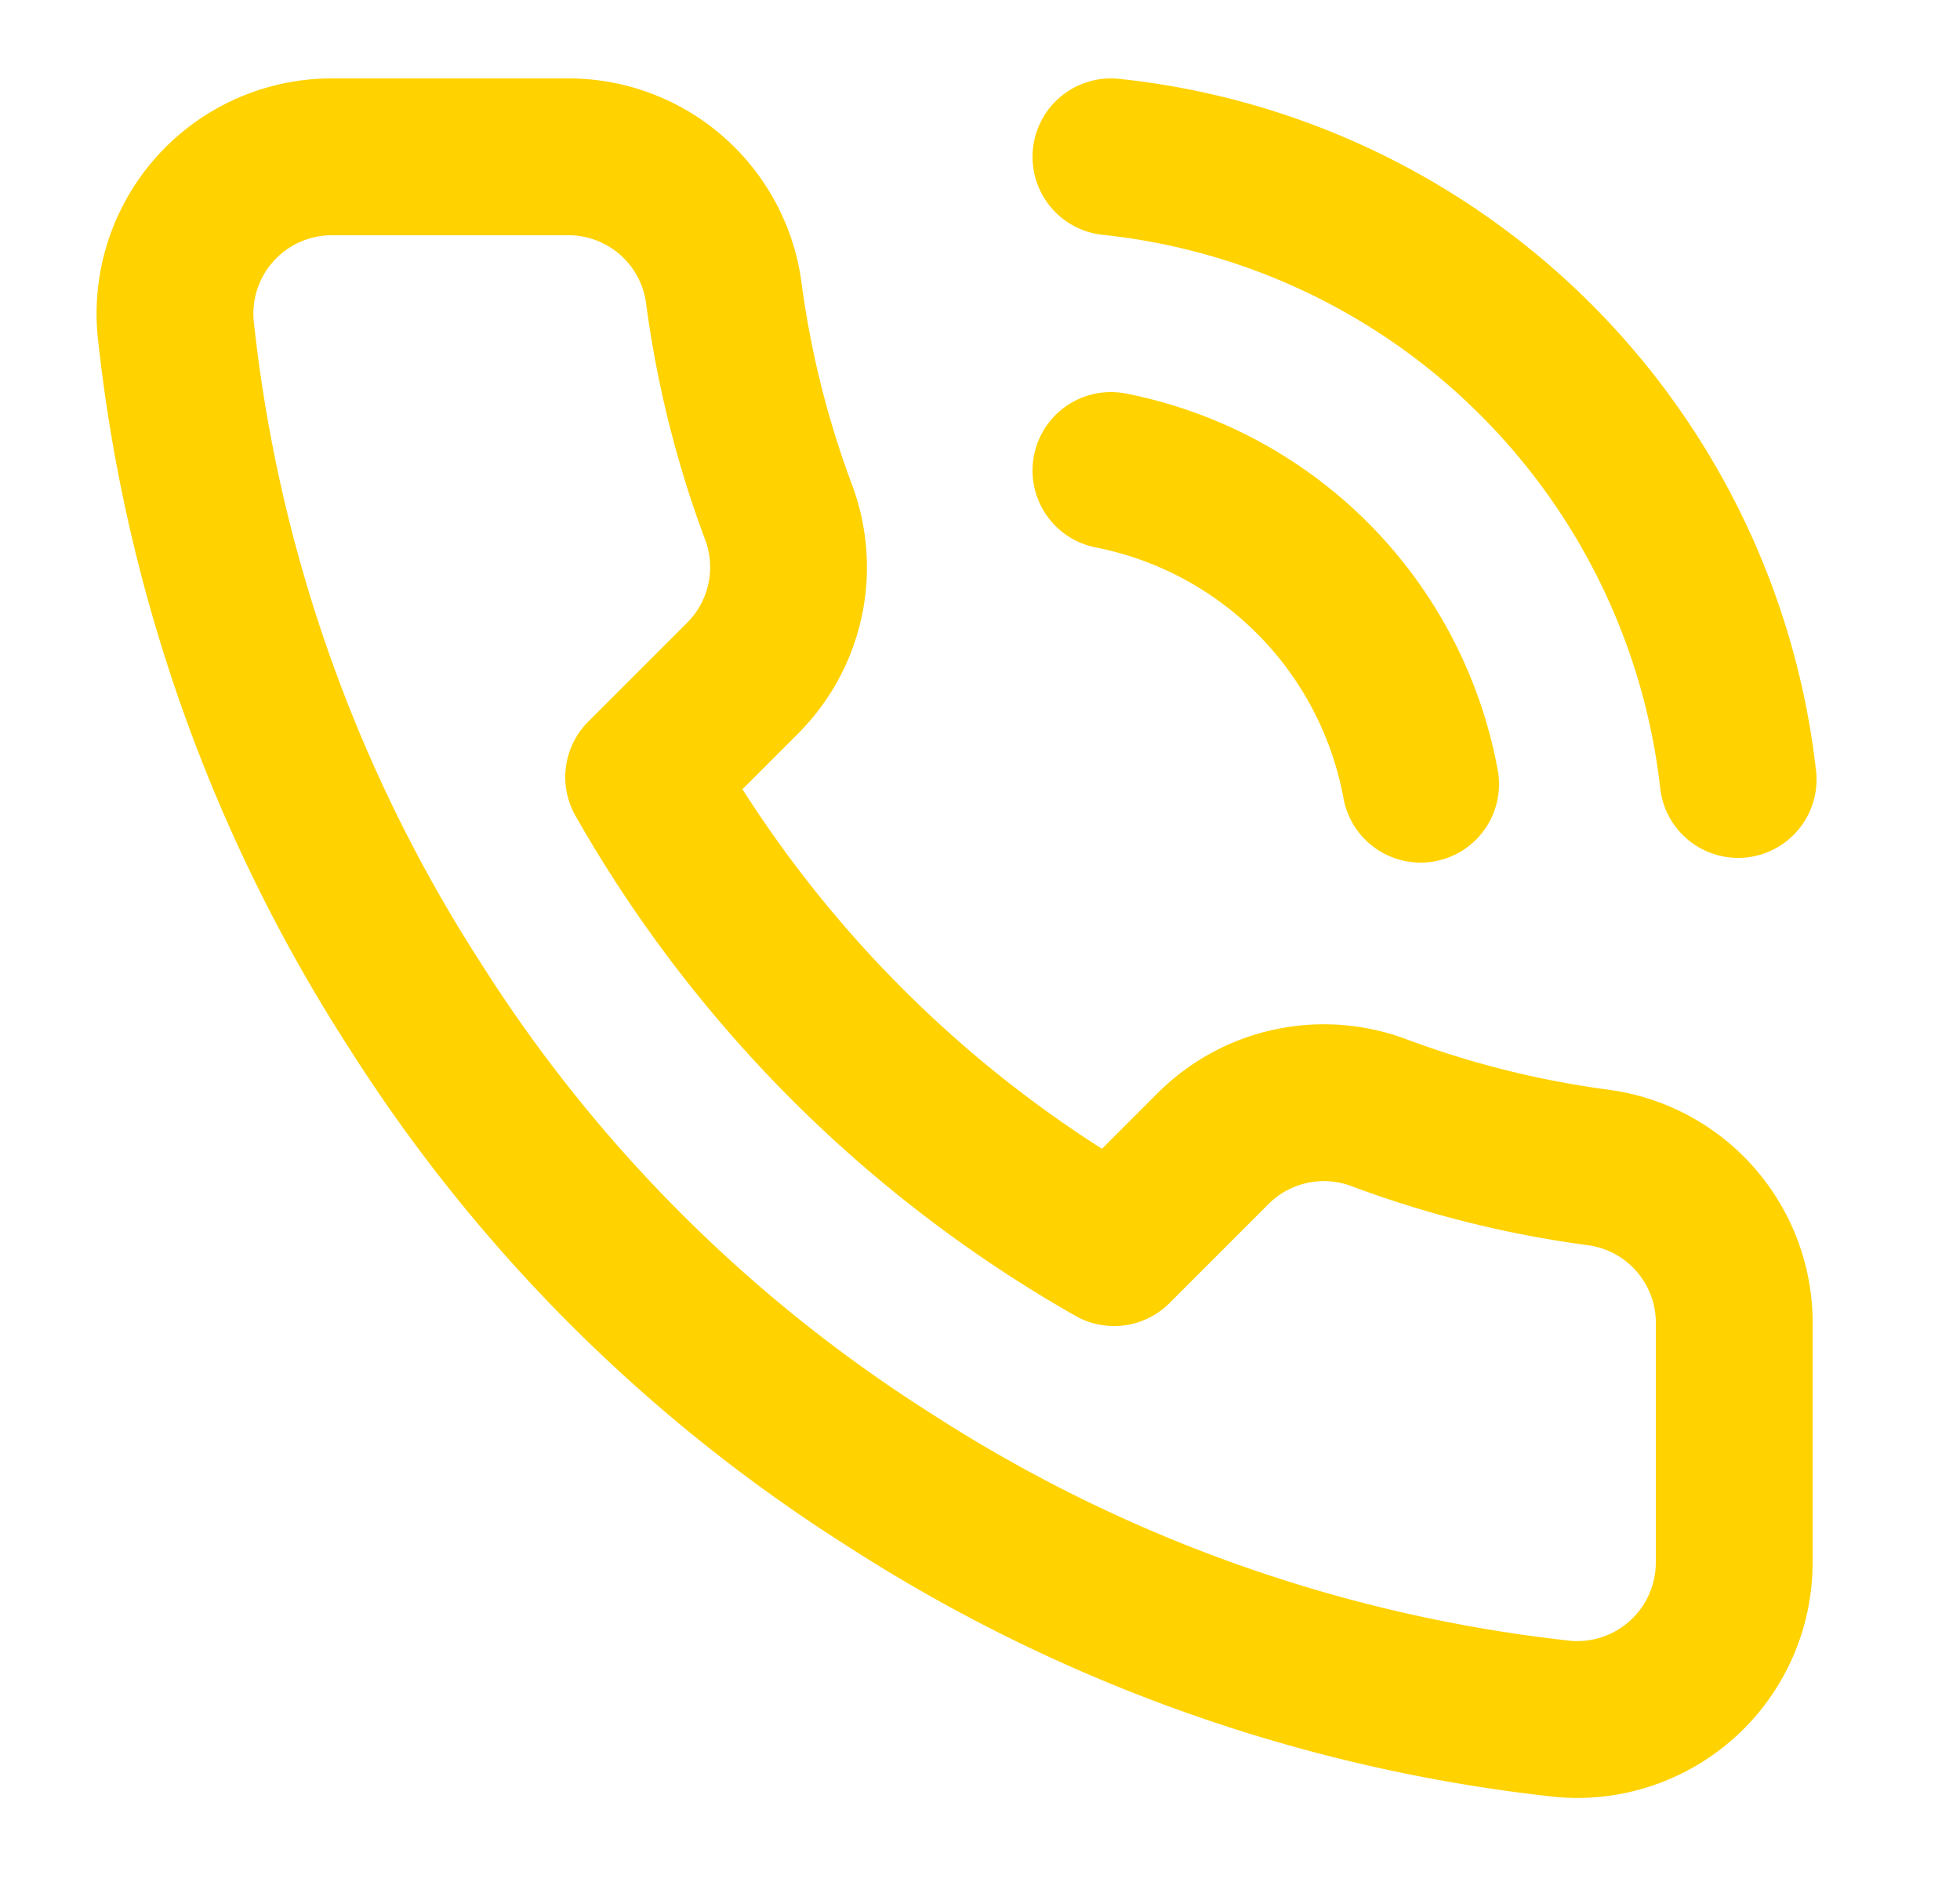
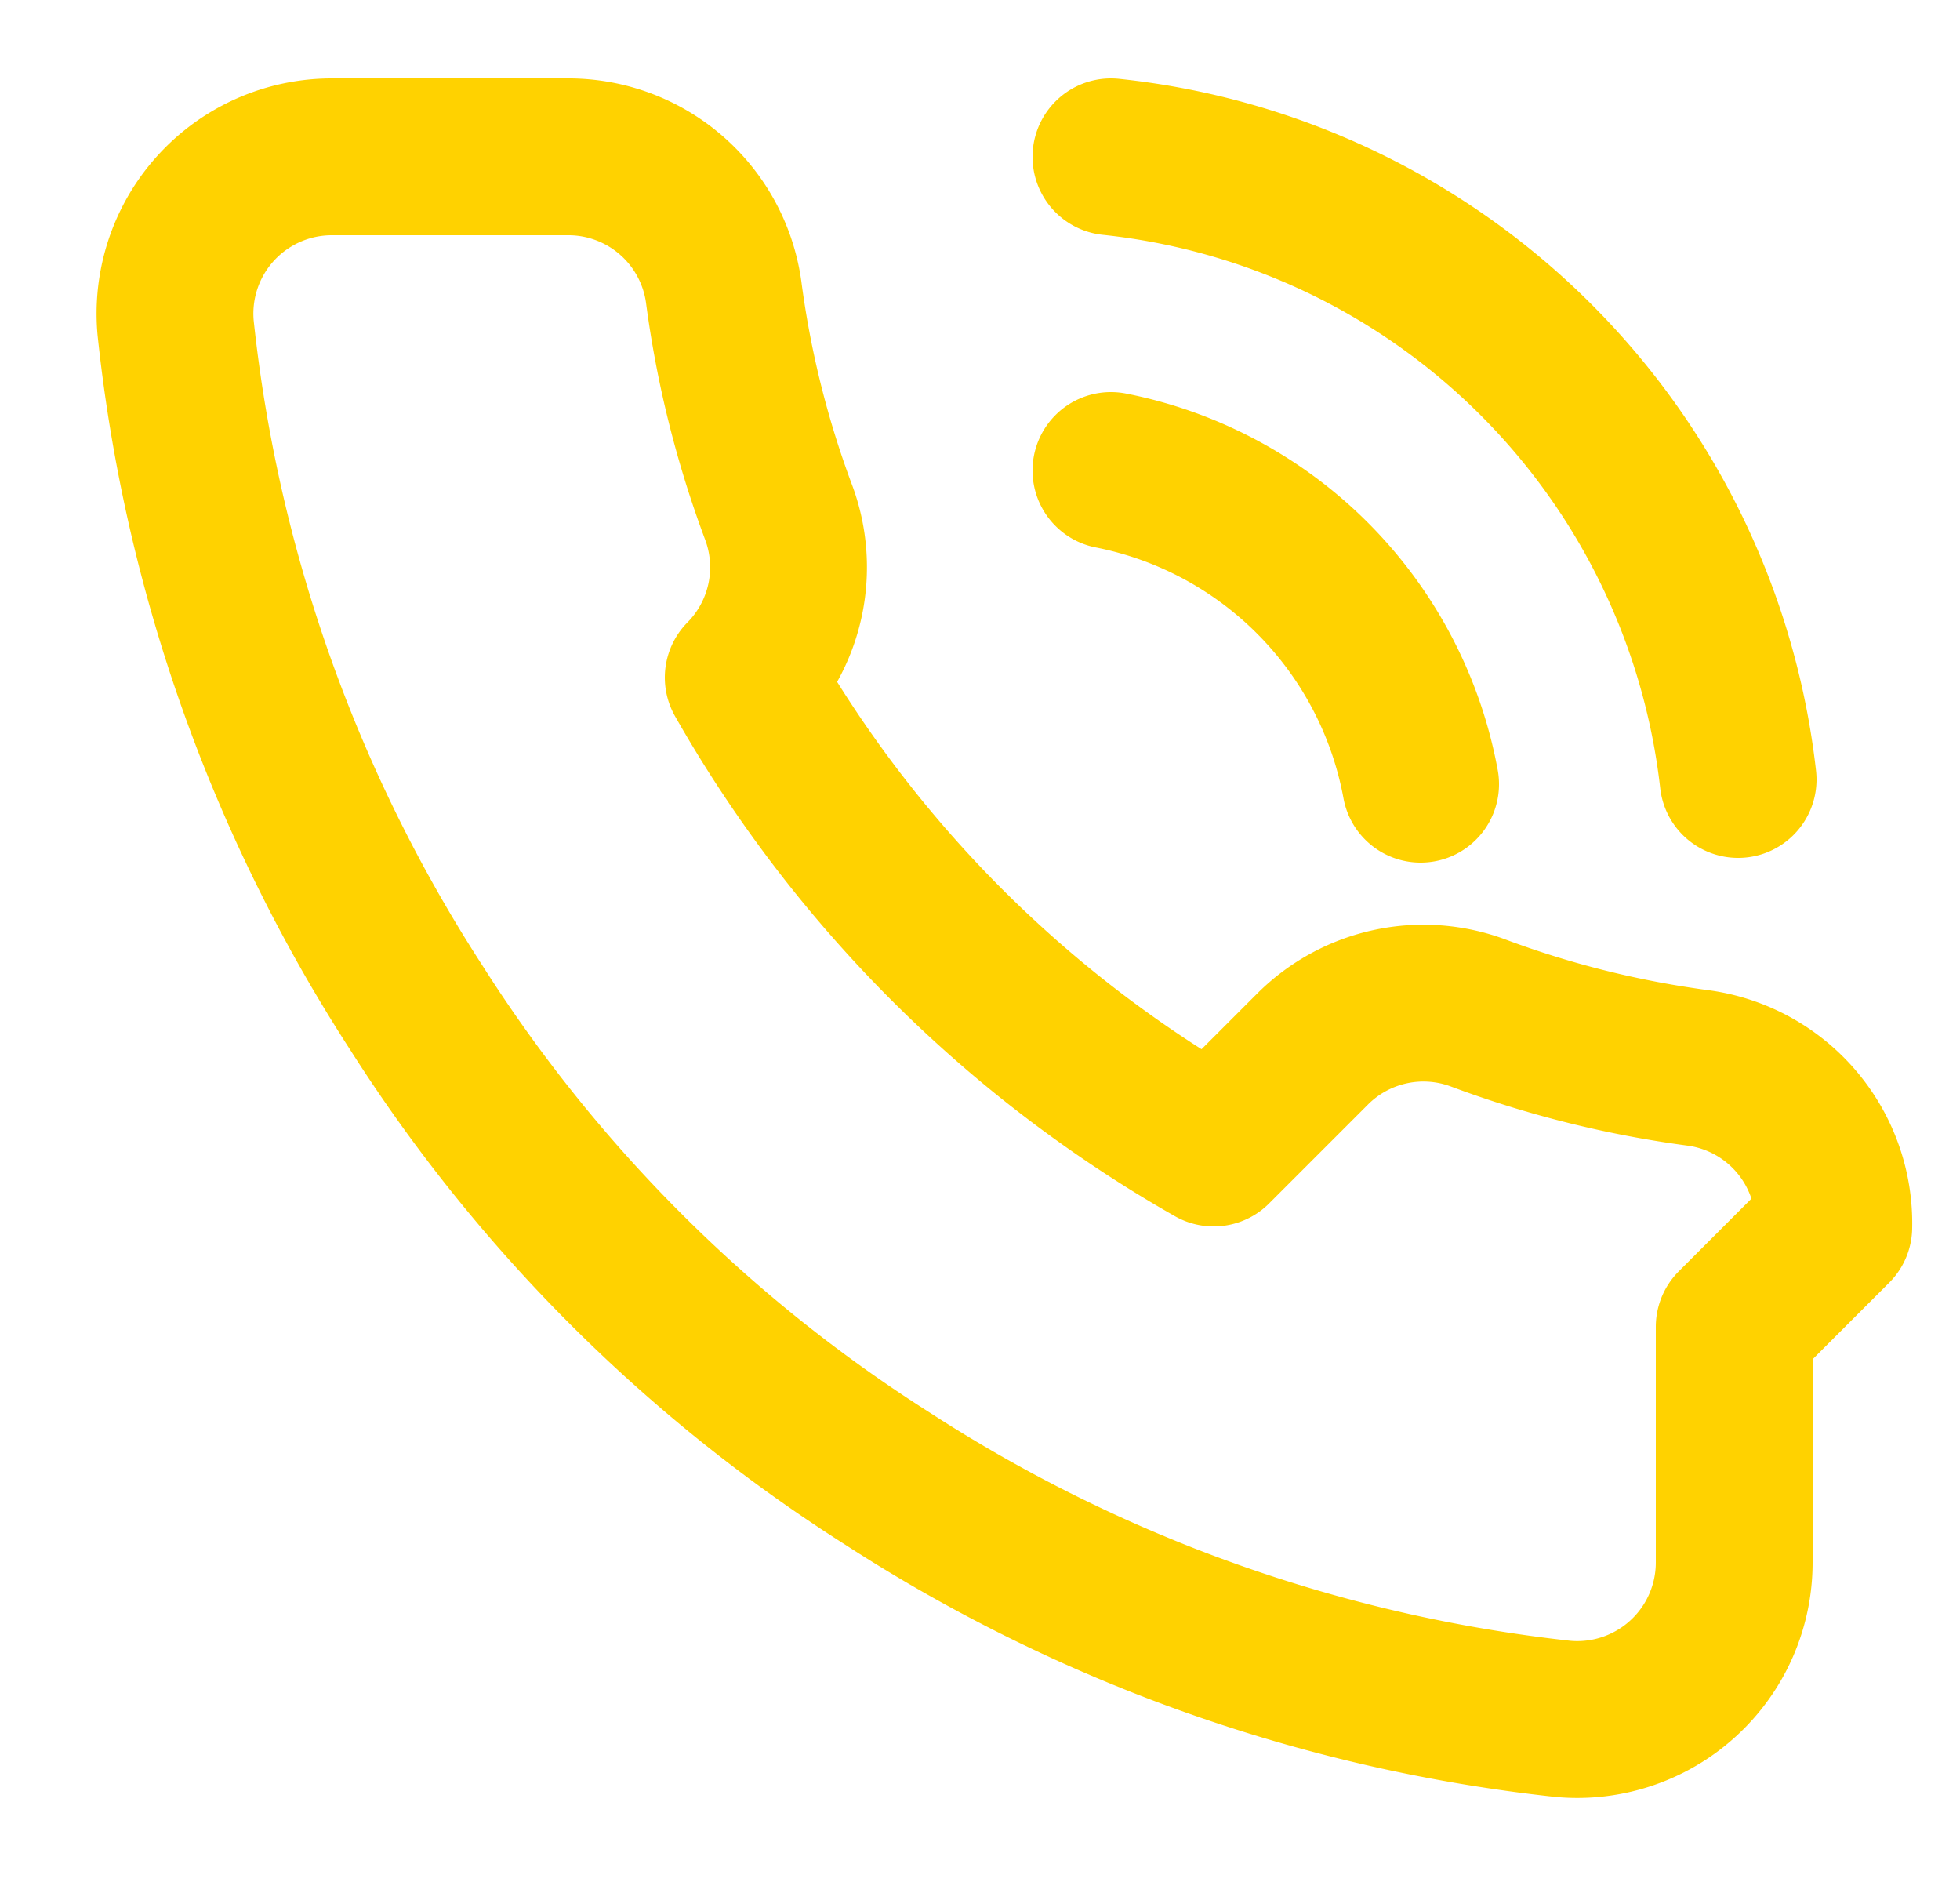
<svg xmlns="http://www.w3.org/2000/svg" width="25" height="24" fill="none">
-   <path d="M22.12 16.92v3a2.002 2.002 0 01-2.18 2 19.79 19.79 0 01-8.63-3.07 19.5 19.5 0 01-6-6 19.79 19.79 0 01-3.07-8.67A2 2 0 014.23 2h3a2 2 0 012 1.72c.126.96.361 1.903.7 2.81a2 2 0 01-.45 2.11L8.21 9.91a15.999 15.999 0 006 6l1.27-1.27a2 2 0 012.11-.45c.907.339 1.85.573 2.81.7a2 2 0 011.72 2.03zM14.17 2a9 9 0 018 7.94m-8-3.94a5 5 0 013.95 4" stroke="#FFD200" stroke-width="2" stroke-linecap="round" stroke-linejoin="round" />
+   <path d="M22.12 16.92v3a2.002 2.002 0 01-2.18 2 19.79 19.79 0 01-8.63-3.07 19.5 19.5 0 01-6-6 19.79 19.79 0 01-3.07-8.67A2 2 0 014.23 2h3a2 2 0 012 1.72c.126.96.361 1.903.7 2.81a2 2 0 01-.45 2.11a15.999 15.999 0 006 6l1.27-1.27a2 2 0 012.11-.45c.907.339 1.85.573 2.81.7a2 2 0 011.72 2.03zM14.17 2a9 9 0 018 7.94m-8-3.94a5 5 0 013.95 4" stroke="#FFD200" stroke-width="2" stroke-linecap="round" stroke-linejoin="round" />
</svg>